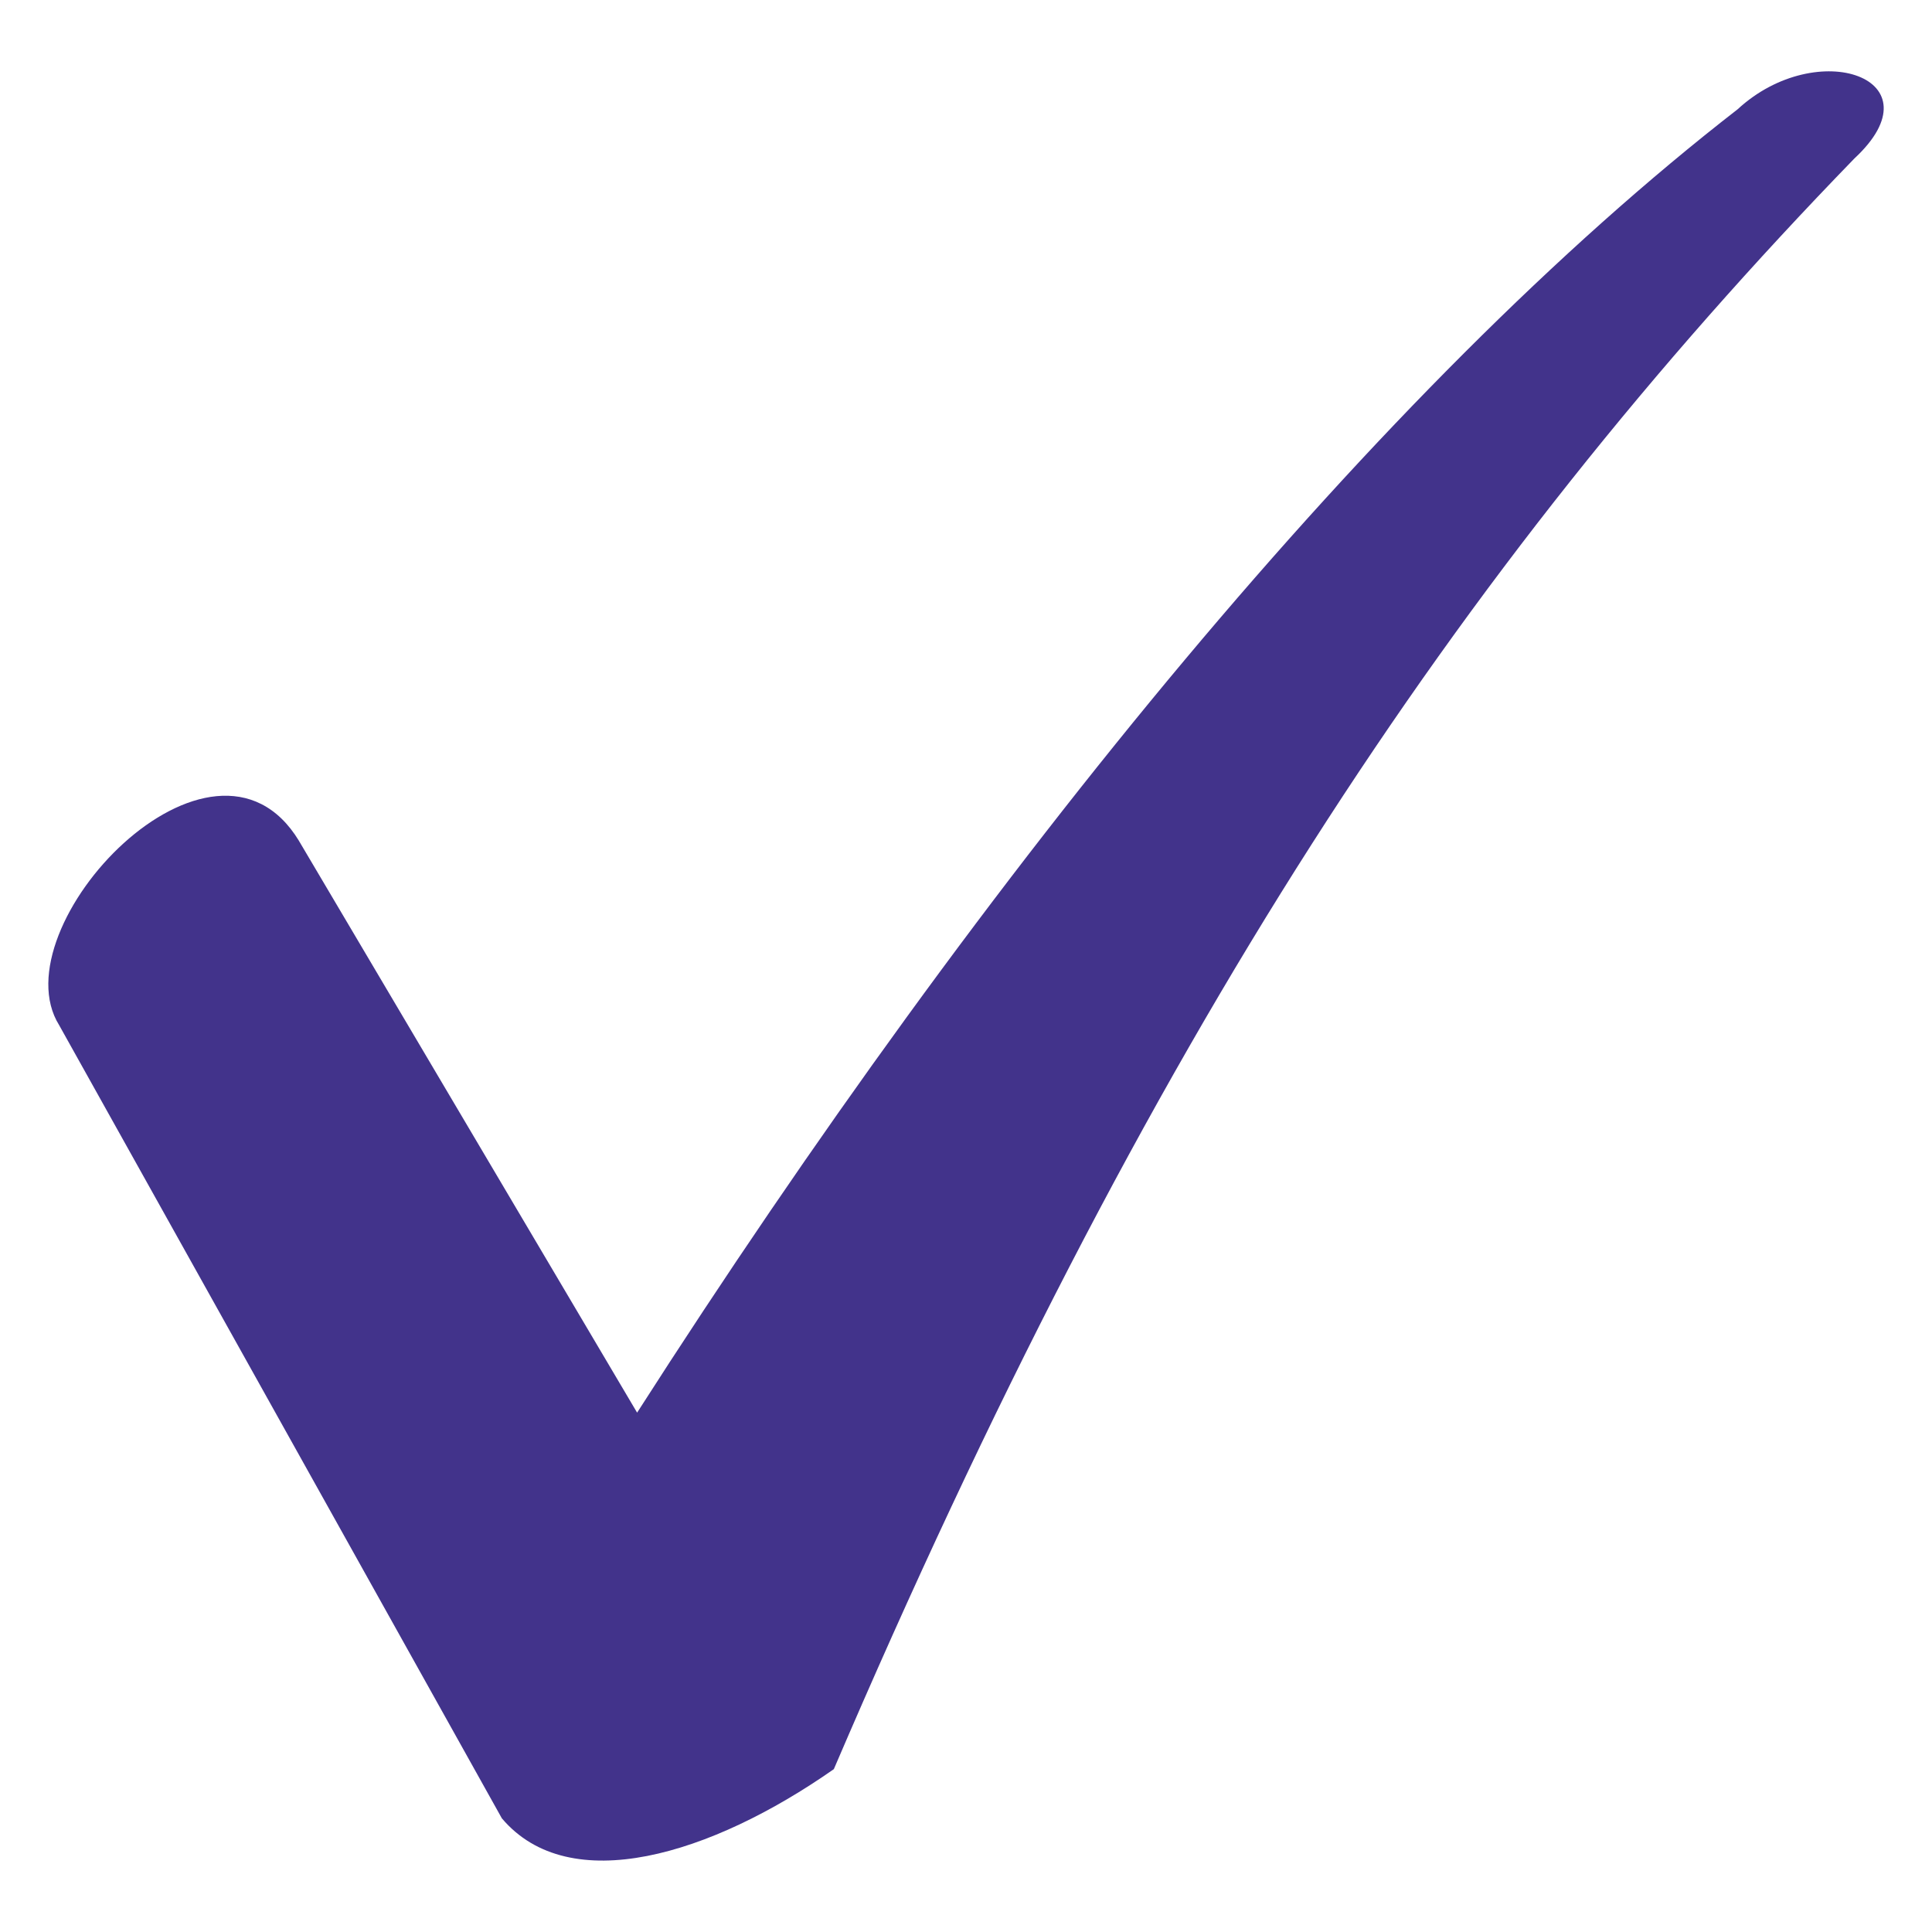
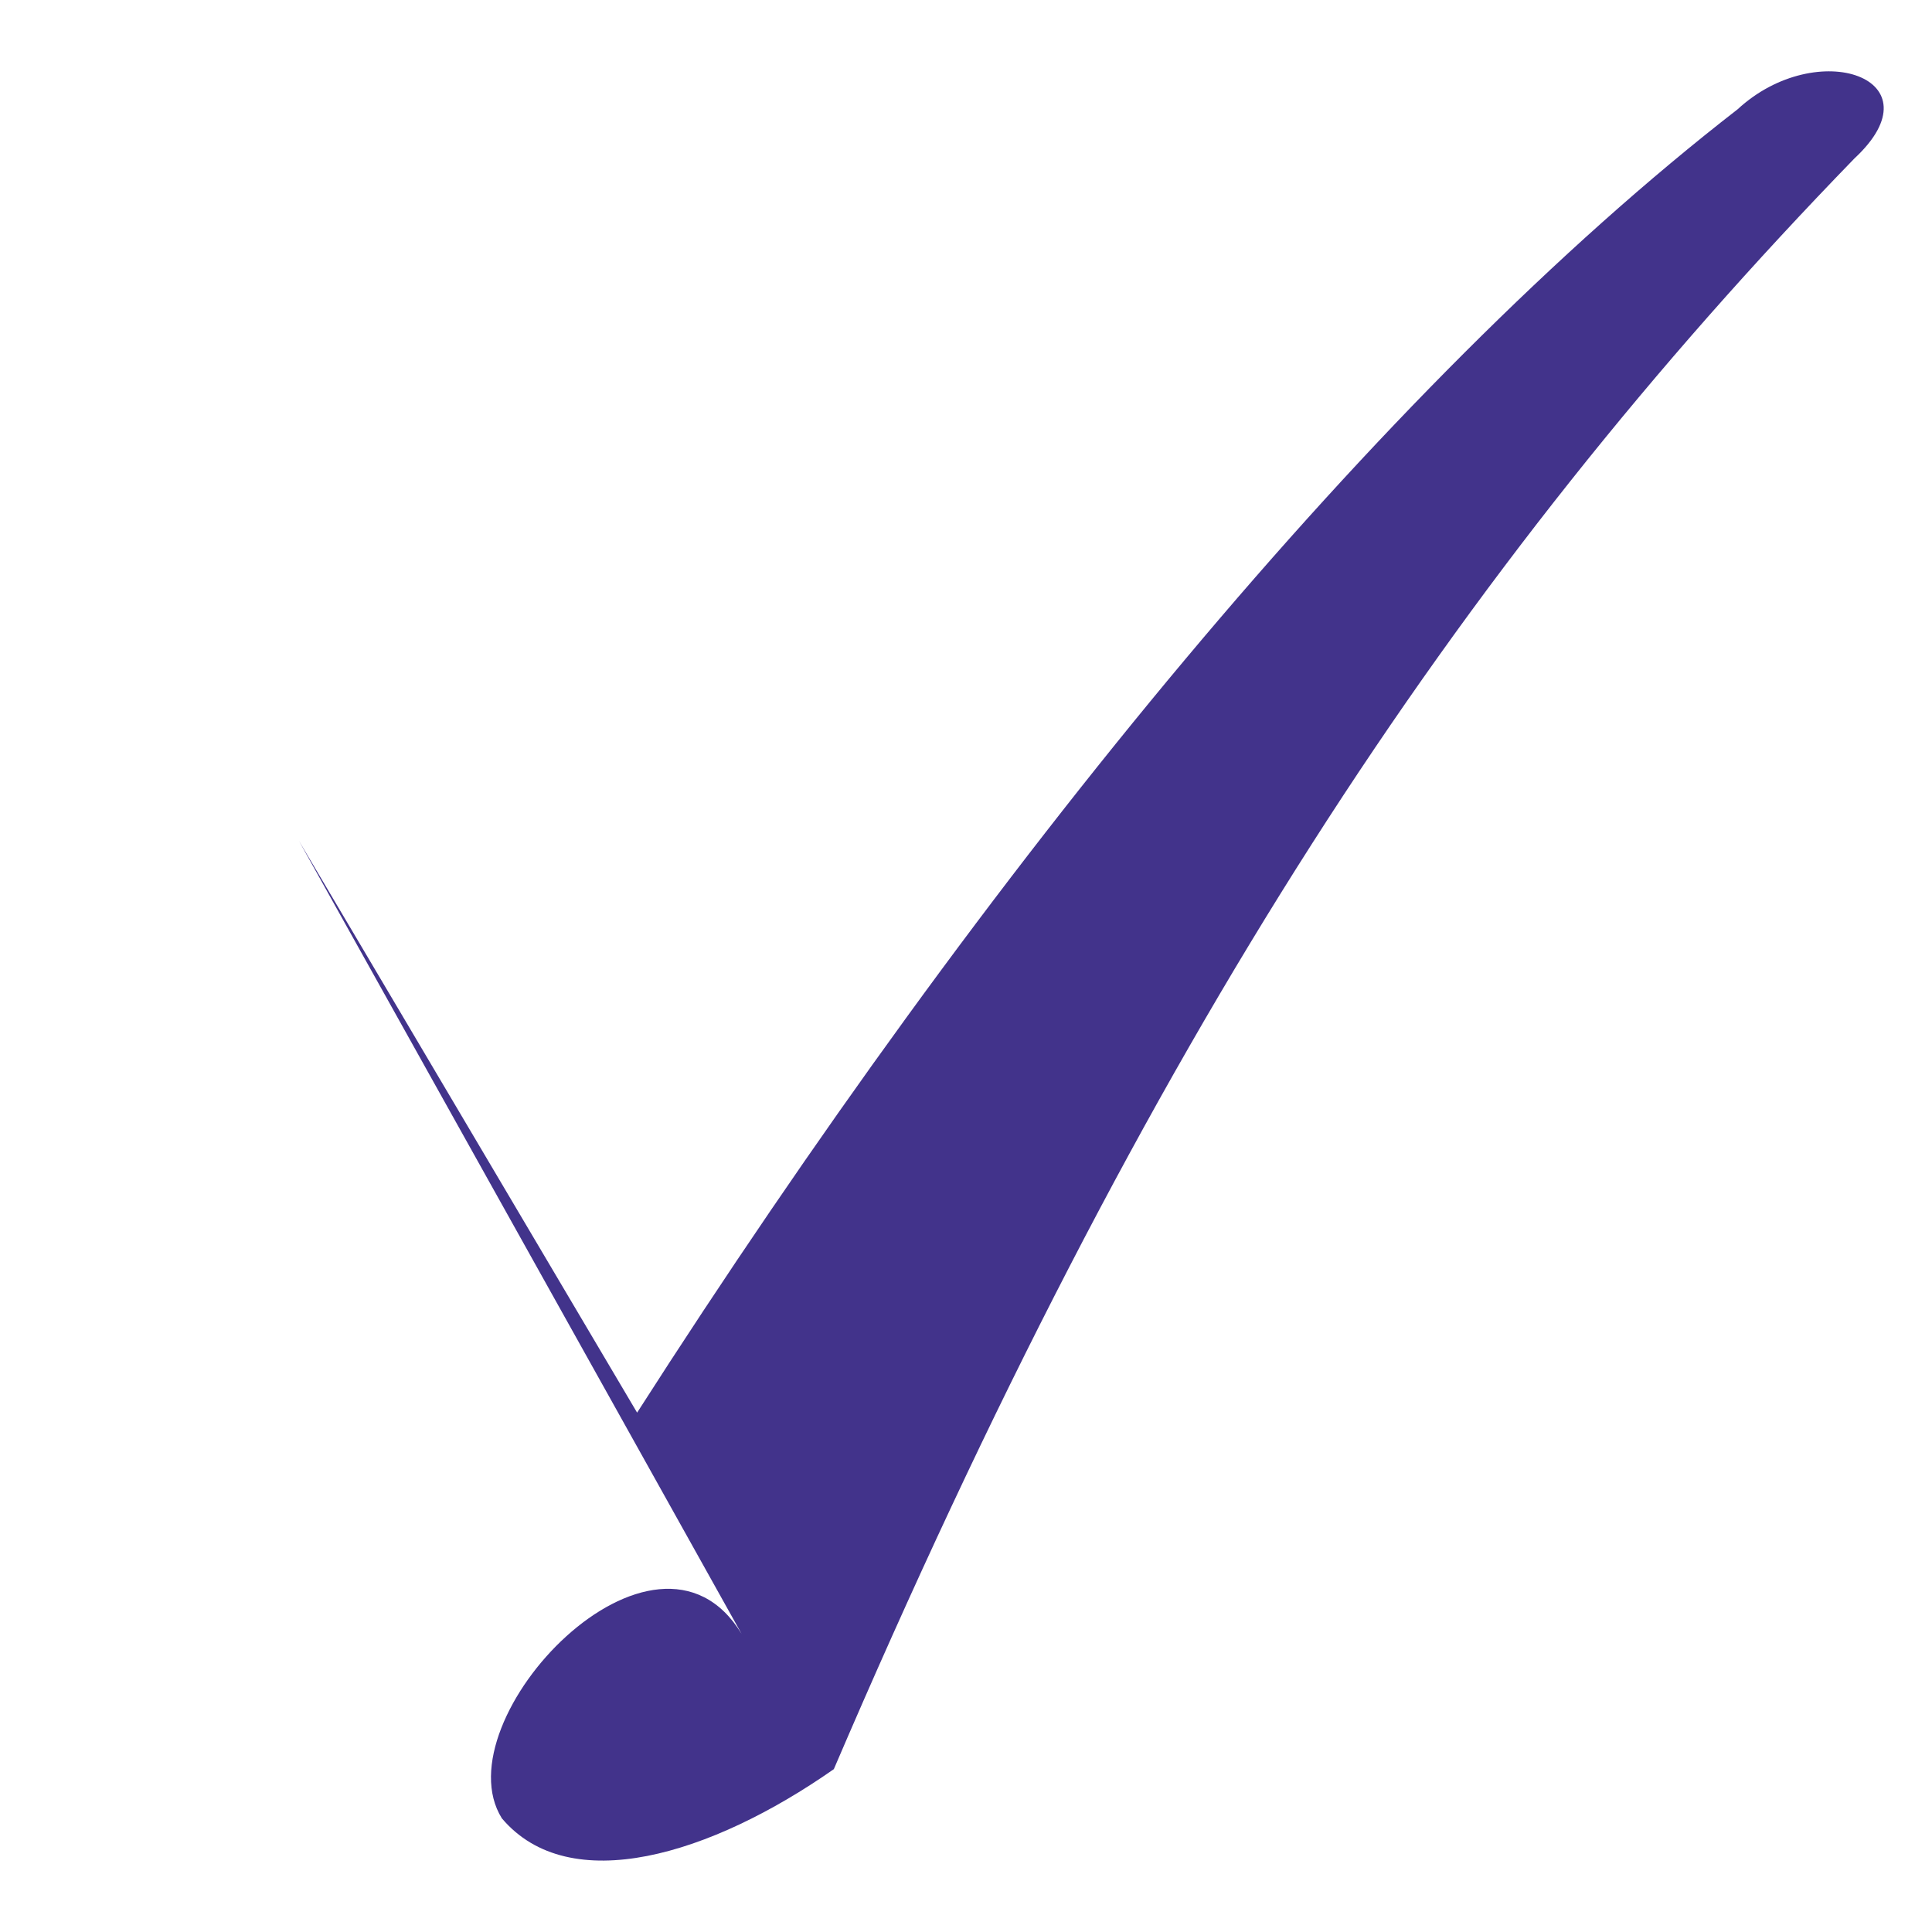
<svg xmlns="http://www.w3.org/2000/svg" width="1200pt" height="1200pt" version="1.1" viewBox="0 0 1200 1200">
-   <path d="m185.7 522.3 210.02 355.12c217.65-339.84 462.04-637.7 683.52-809.52 49.637-45.824 126.01-19.09 72.547 30.547-248.21 255.83-439.12 546.05-633.88 1000.4-76.371 53.457-164.2 80.191-206.2 30.547l-274.94-492.59c-38.18-61.094 95.461-202.38 148.92-114.55z" fill="#42338b" />
+   <path d="m185.7 522.3 210.02 355.12c217.65-339.84 462.04-637.7 683.52-809.52 49.637-45.824 126.01-19.09 72.547 30.547-248.21 255.83-439.12 546.05-633.88 1000.4-76.371 53.457-164.2 80.191-206.2 30.547c-38.18-61.094 95.461-202.38 148.92-114.55z" fill="#42338b" />
</svg>